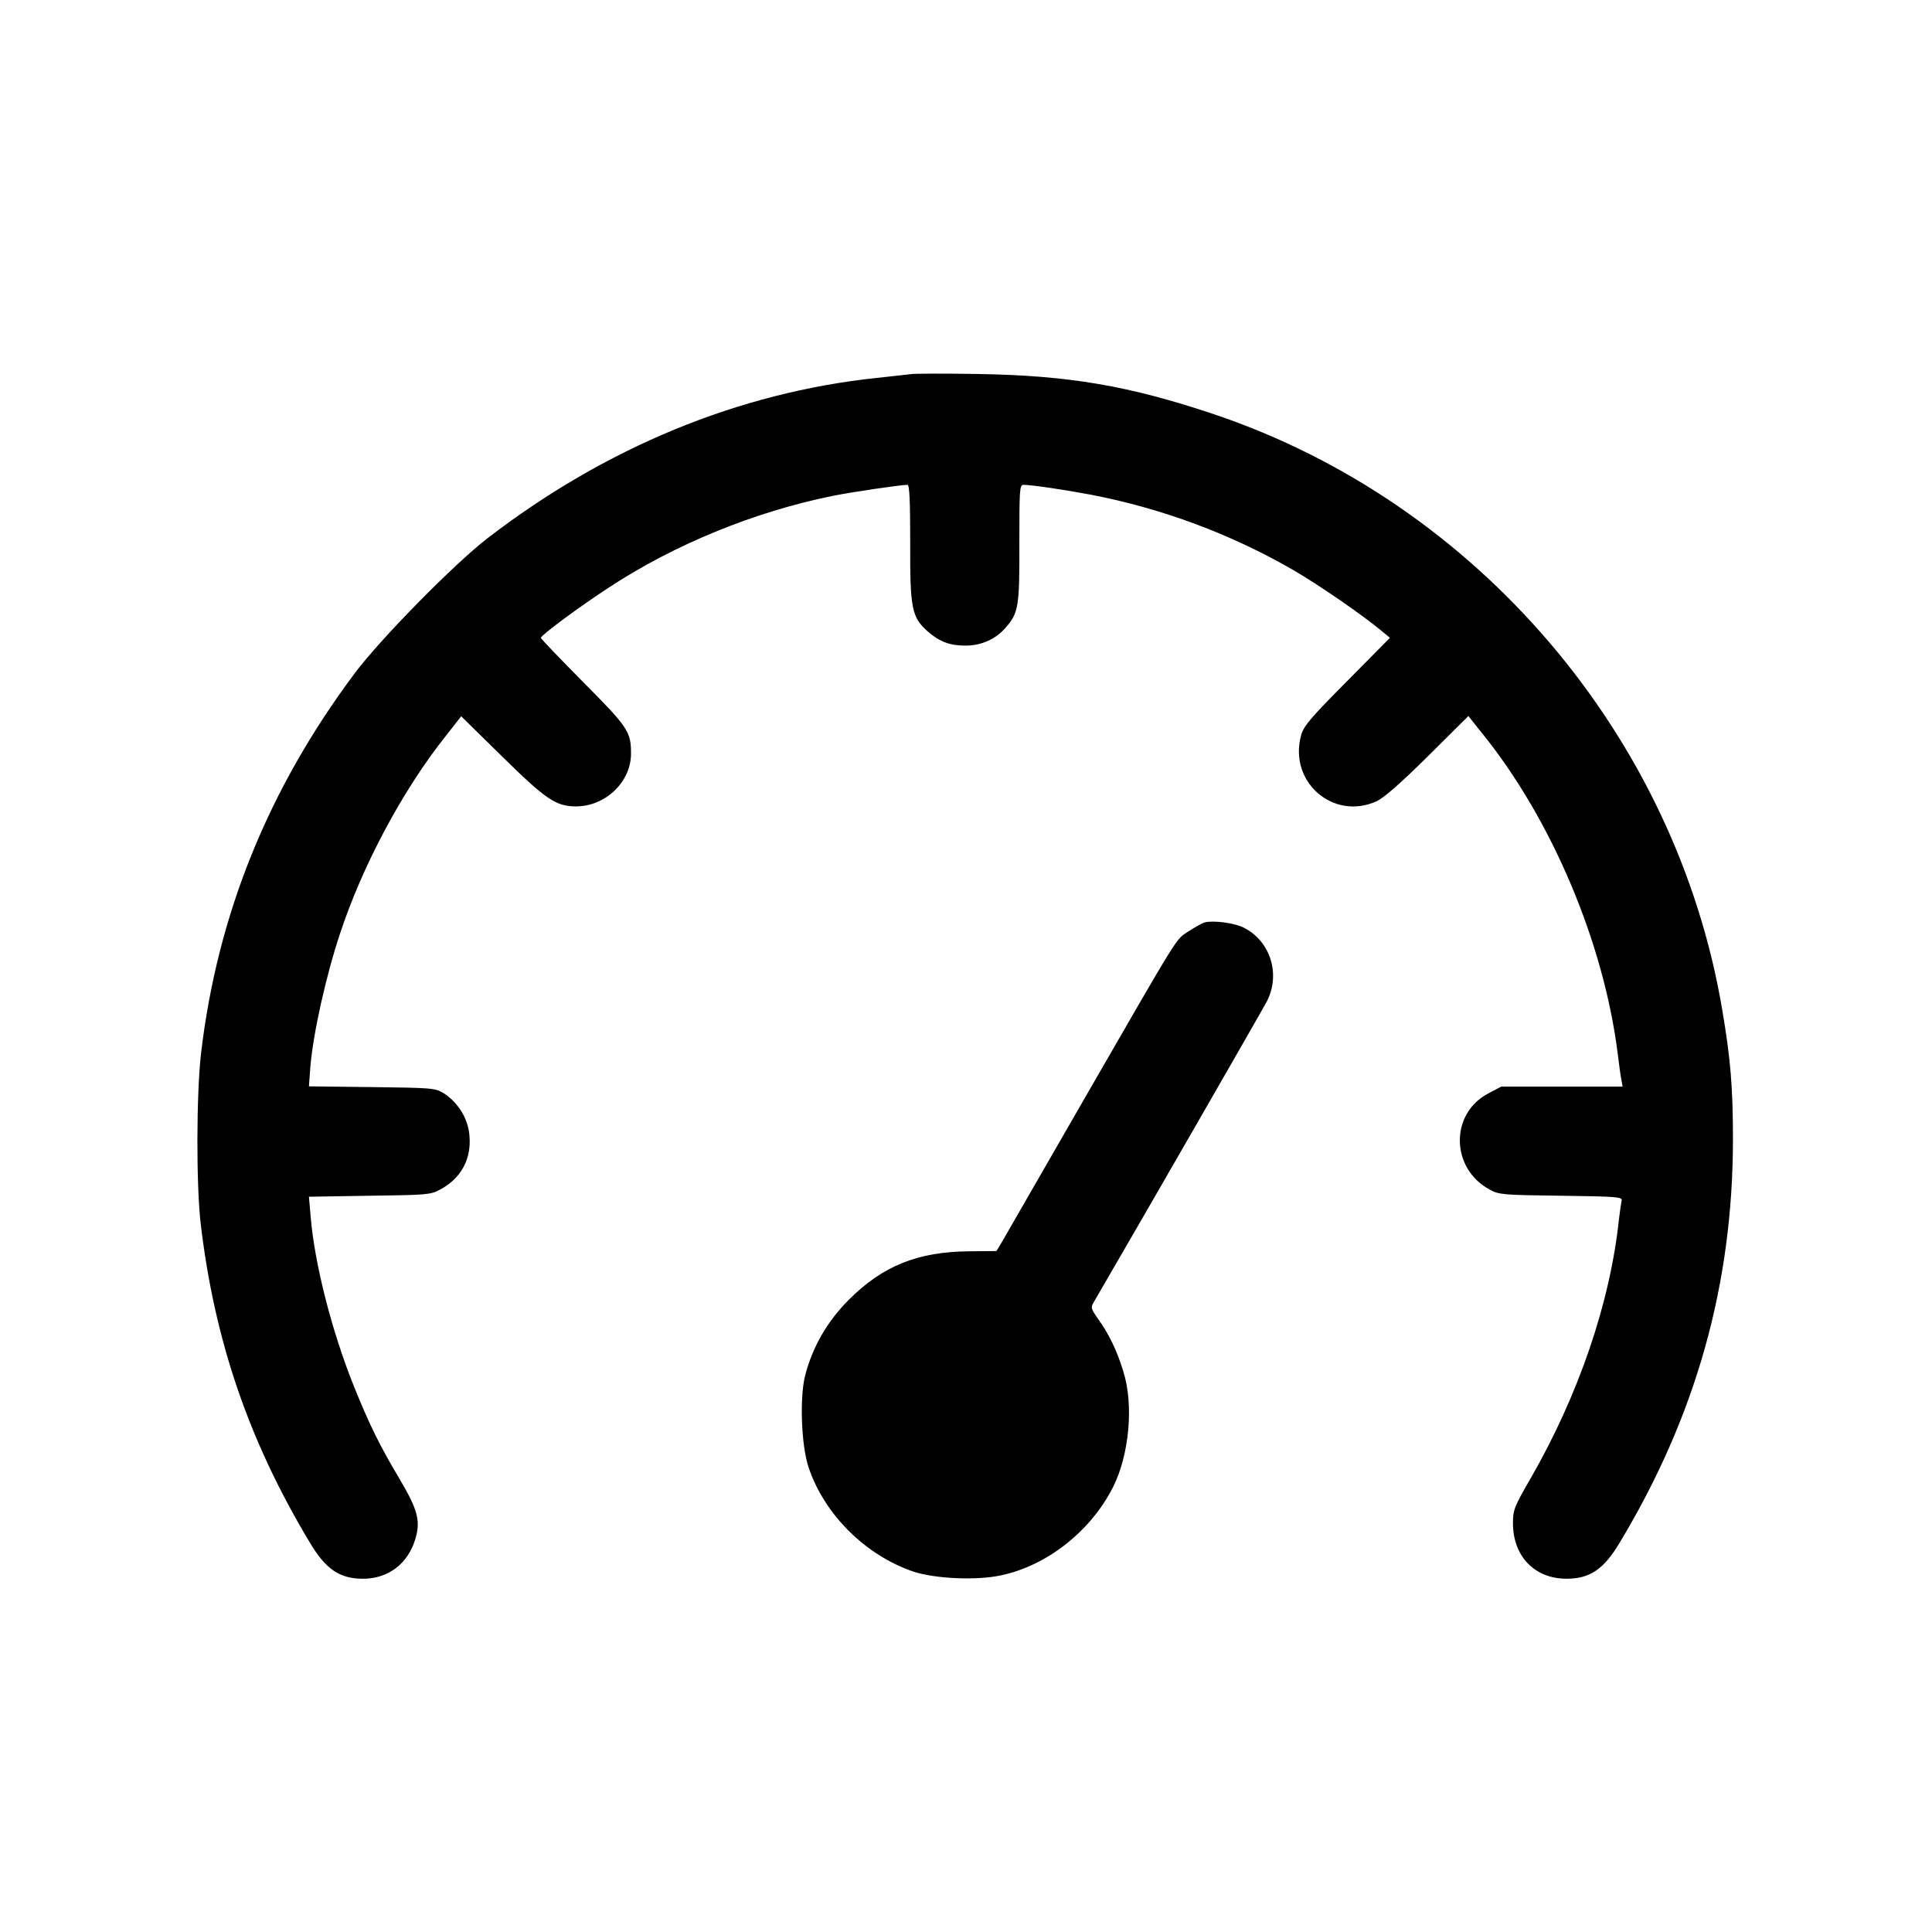
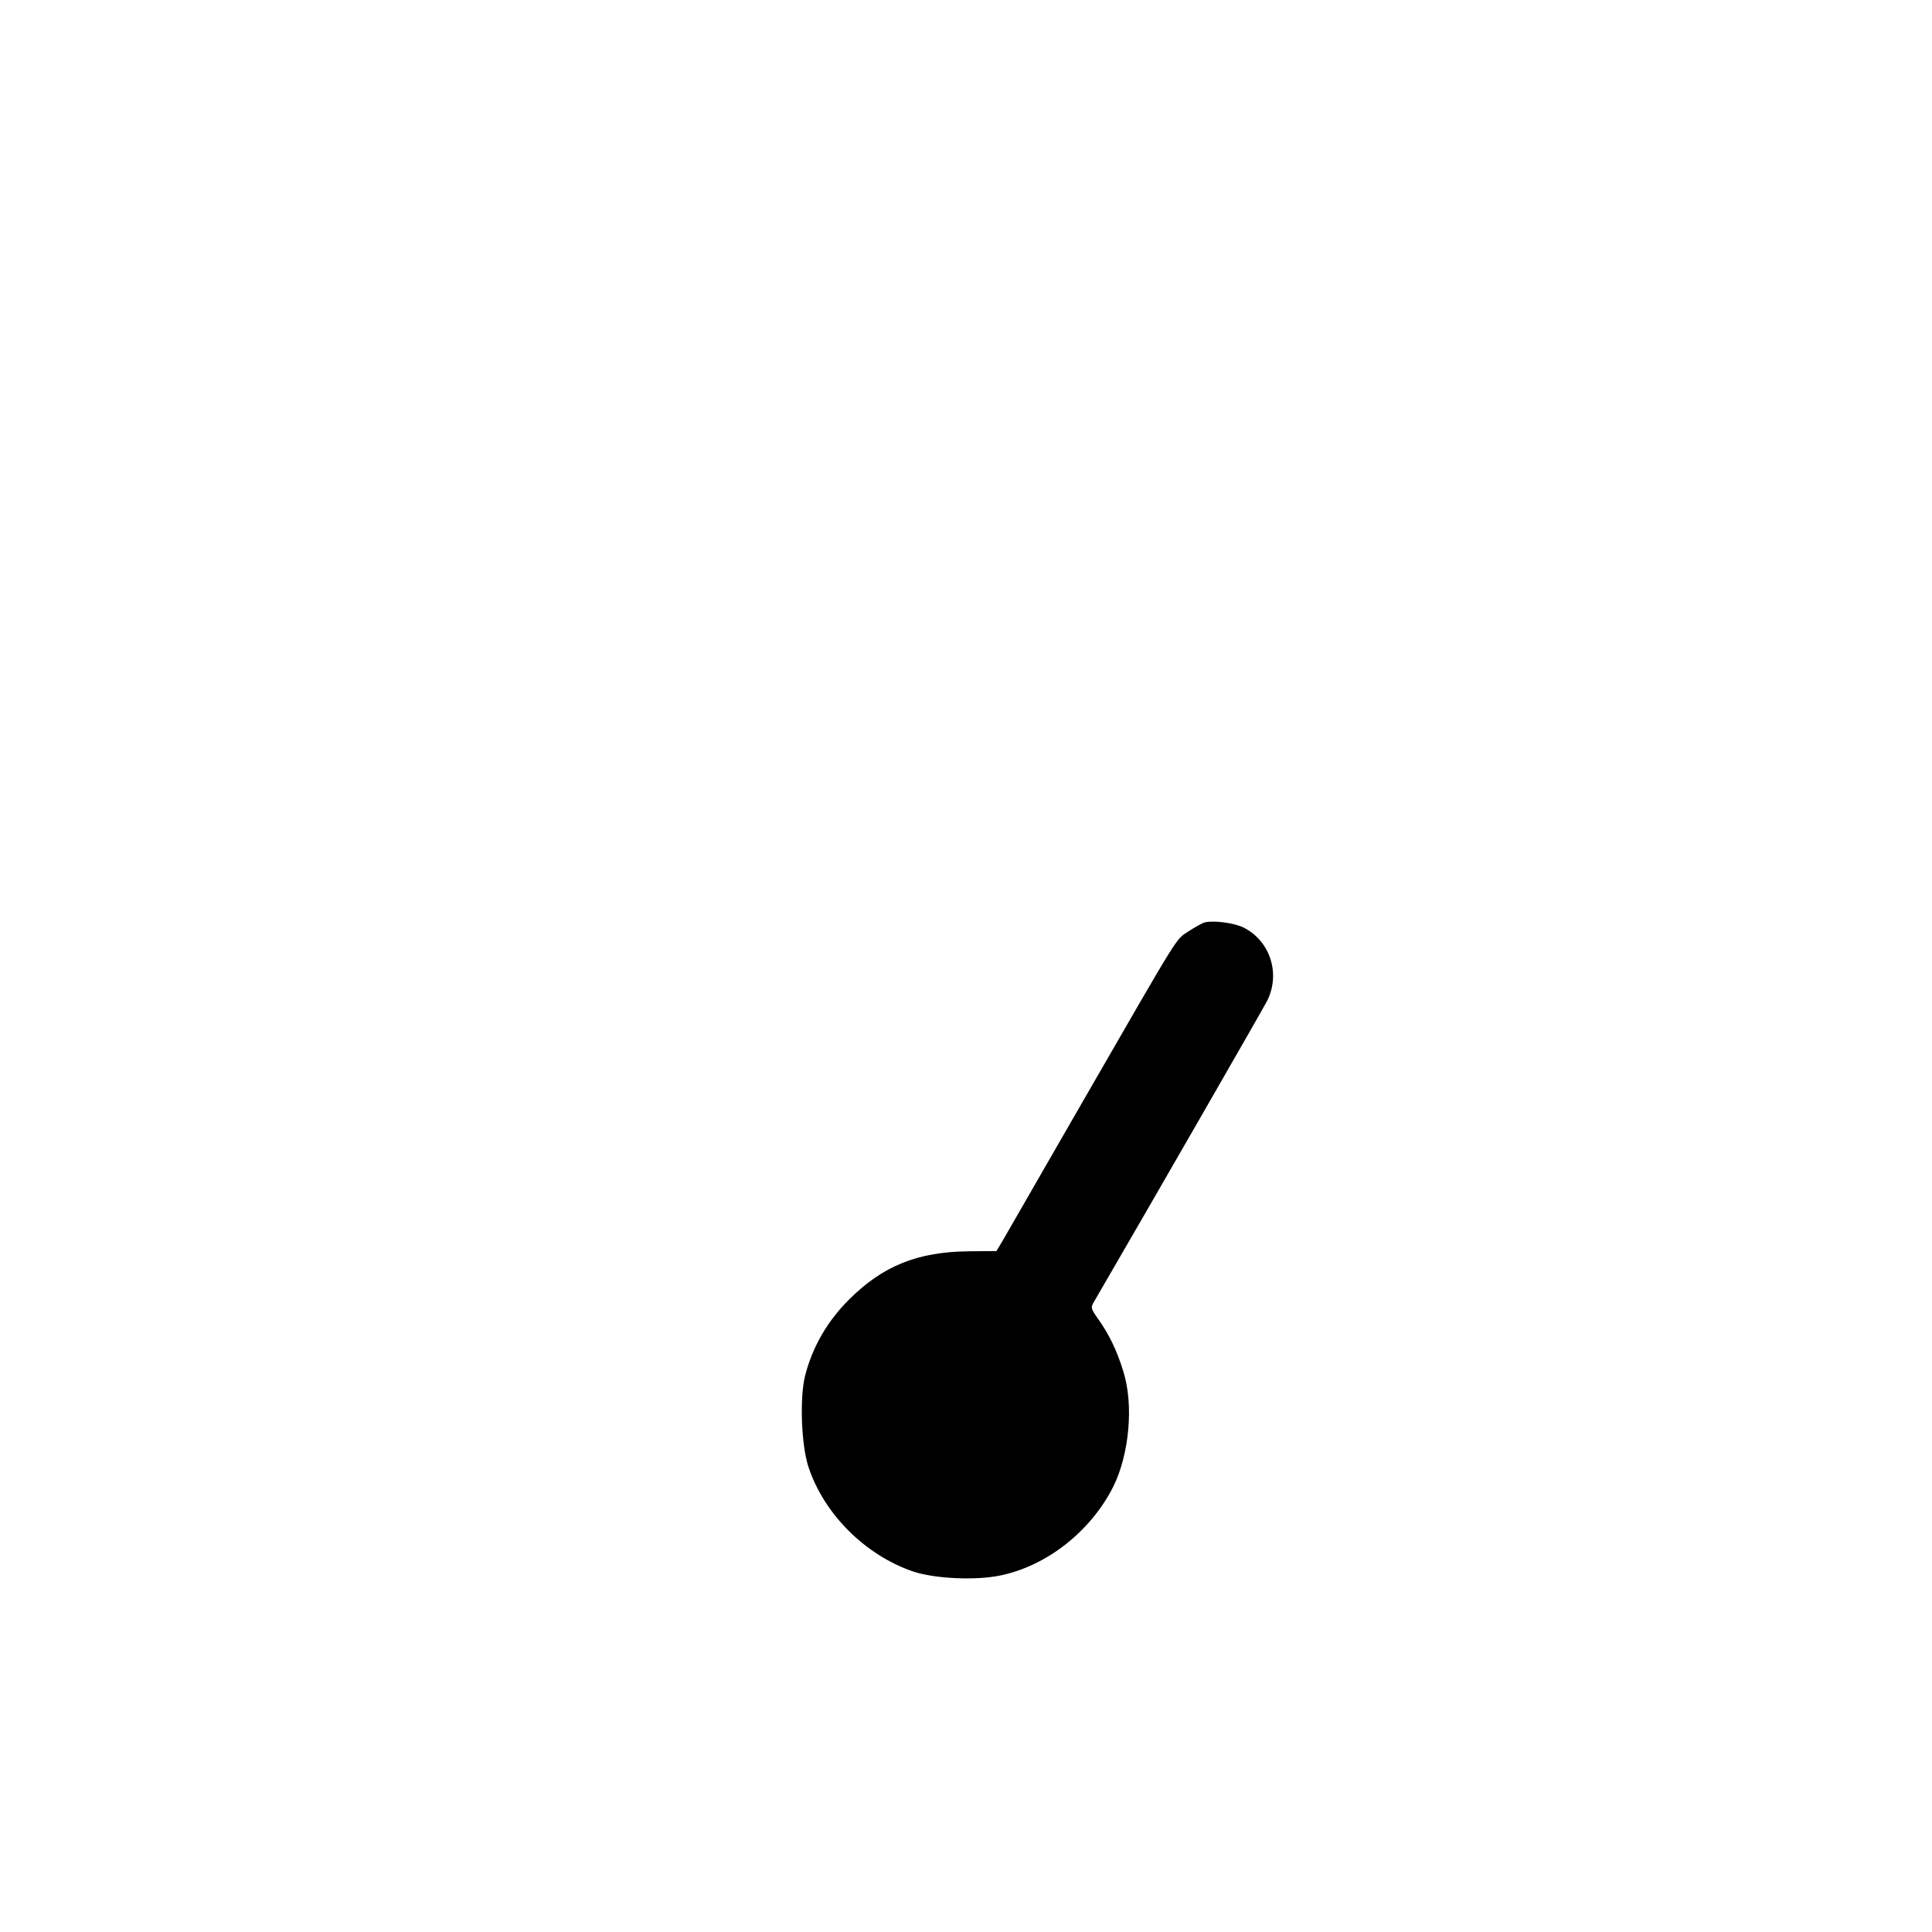
<svg xmlns="http://www.w3.org/2000/svg" version="1.0" width="793pt" height="793pt" viewBox="0 0 793 793" preserveAspectRatio="xMidYMid meet">
  <g transform="translate(0,793) scale(0.1,-0.1)" fill="#000000" stroke="none">
-     <path d="M3735 6394 c-16 -2 -77 -9 -135 -15 -568 -60 -1114 -285 -1600 -659 -136 -105 -437 -411 -543 -552 -356 -476 -565 -992 -632 -1563 -19 -167 -20 -539 -1 -700 57 -480 198 -891 448 -1307 65 -109 122 -148 218 -148 104 0 185 62 215 164 22 74 9 120 -64 244 -83 139 -125 225 -188 381 -91 226 -162 504 -178 698 l-7 81 248 4 c234 3 251 4 290 25 86 46 129 124 121 220 -5 71 -46 137 -106 176 -35 21 -47 22 -295 25 l-258 3 6 82 c12 138 64 372 122 546 92 279 257 588 432 808 l65 83 169 -166 c180 -177 220 -203 301 -204 122 0 227 100 227 217 0 90 -12 108 -196 293 -96 97 -174 178 -174 182 0 10 154 125 280 207 266 175 595 310 915 375 72 15 281 46 310 46 8 0 11 -66 11 -237 -1 -270 6 -306 71 -364 49 -43 92 -59 155 -59 66 0 124 26 165 73 54 61 58 88 57 350 0 219 1 237 17 237 33 0 174 -21 279 -41 290 -56 572 -161 825 -307 105 -60 291 -189 365 -251 l35 -29 -177 -179 c-152 -153 -178 -184 -188 -223 -51 -190 133 -349 310 -269 30 14 98 73 211 185 l166 165 55 -69 c287 -354 501 -862 558 -1317 6 -50 13 -100 16 -112 l4 -23 -249 0 -249 0 -53 -28 c-159 -83 -155 -309 6 -395 37 -21 57 -22 293 -25 231 -3 252 -5 248 -20 -2 -9 -7 -44 -11 -77 -36 -342 -166 -722 -363 -1064 -67 -116 -72 -129 -72 -183 0 -136 89 -228 220 -228 96 0 153 39 218 148 314 521 465 1062 465 1657 0 210 -10 331 -44 530 -189 1123 -1005 2080 -2084 2444 -352 118 -597 160 -975 166 -135 2 -258 2 -275 -1z" />
    <path d="M4945 4144 c-11 -3 -41 -20 -67 -37 -54 -36 -26 9 -433 -697 -169 -294 -318 -553 -331 -575 l-24 -40 -112 -1 c-211 -2 -354 -59 -494 -199 -89 -89 -150 -195 -180 -314 -22 -90 -15 -282 14 -371 64 -195 234 -364 432 -431 89 -29 258 -37 359 -15 189 40 368 181 460 363 66 132 85 336 42 473 -26 86 -60 156 -105 218 -29 42 -30 45 -15 70 220 378 692 1199 709 1232 57 111 15 246 -94 302 -39 20 -124 31 -161 22z" />
  </g>
</svg>